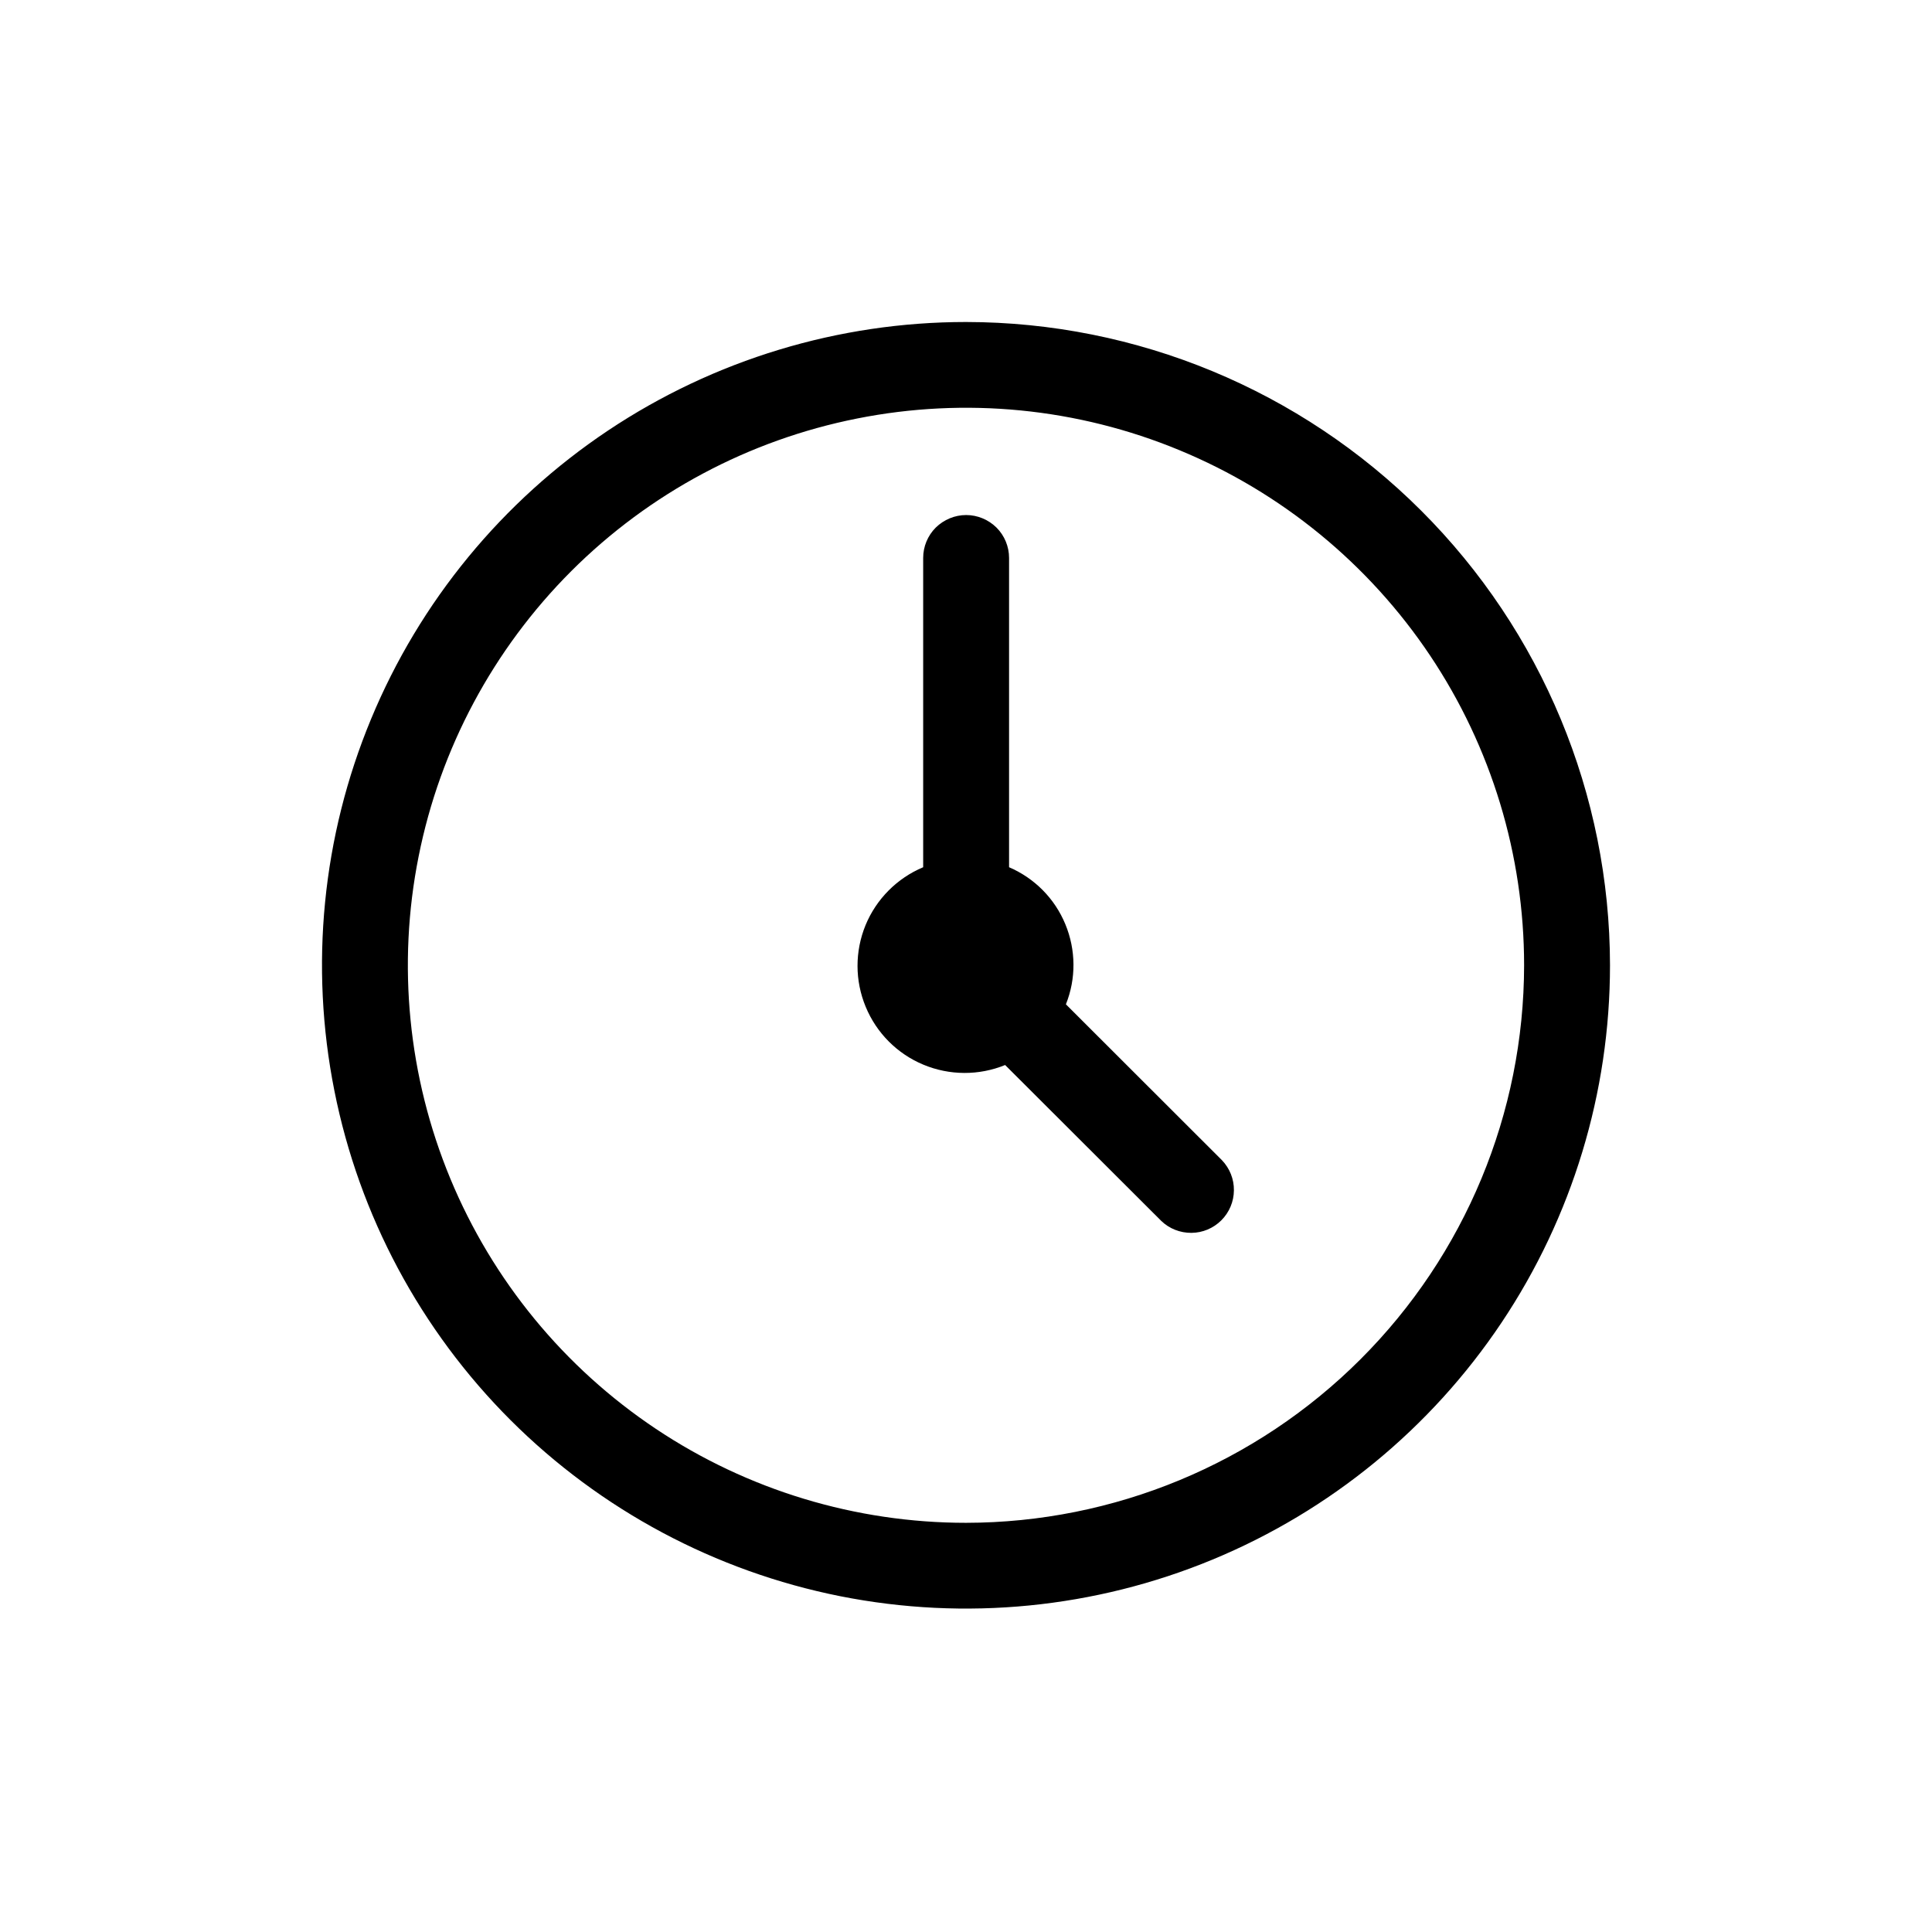
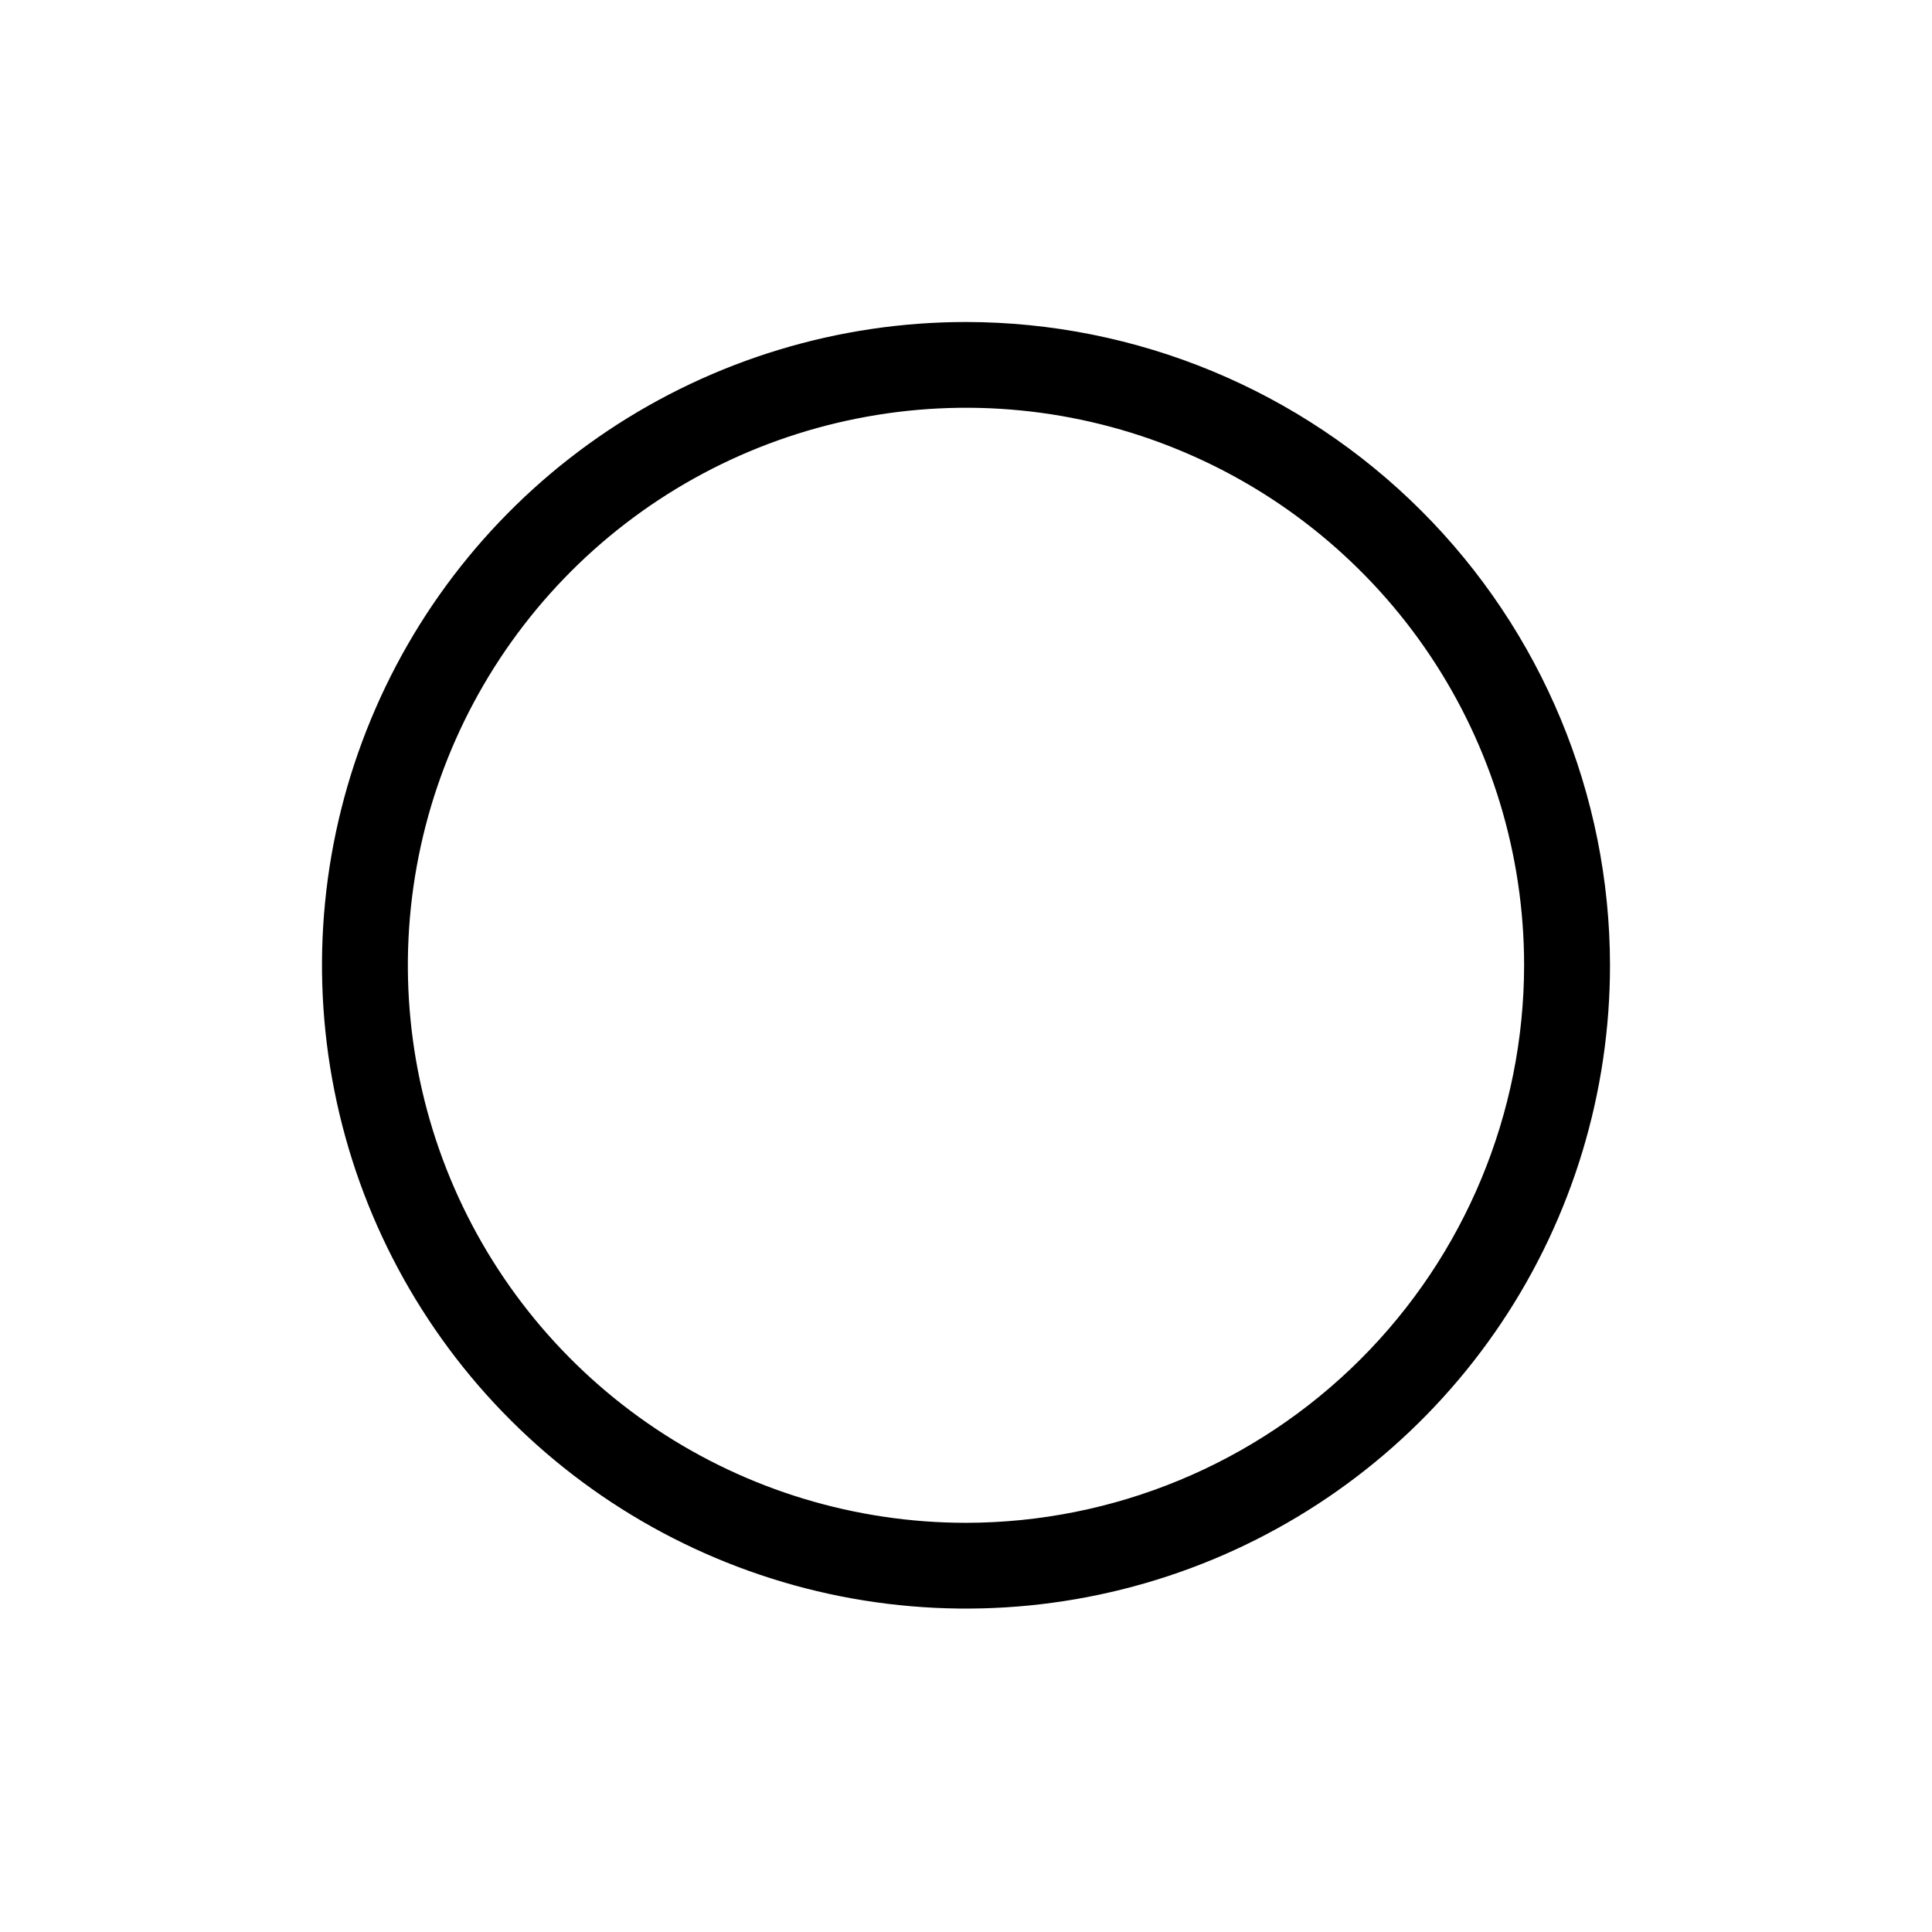
<svg xmlns="http://www.w3.org/2000/svg" width="24" height="24" viewBox="0 0 24 24" fill="none">
  <path d="M12 4C10.418 4 8.871 4.469 7.555 5.347C6.24 6.225 5.214 7.473 4.609 8.933C4.003 10.393 3.845 12 4.154 13.55C4.462 15.1 5.224 16.524 6.343 17.642C7.462 18.759 8.887 19.52 10.439 19.829C11.991 20.137 13.6 19.979 15.062 19.374C16.523 18.769 17.773 17.745 18.652 16.431C19.531 15.117 20 13.572 20 11.991C19.998 9.872 19.154 7.841 17.654 6.343C16.154 4.845 14.121 4.002 12 4V4ZM12 18.917C10.629 18.917 9.288 18.511 8.148 17.75C7.008 16.989 6.119 15.907 5.594 14.641C5.07 13.376 4.932 11.983 5.2 10.64C5.467 9.297 6.128 8.063 7.097 7.094C8.067 6.125 9.302 5.466 10.647 5.199C11.992 4.931 13.386 5.068 14.653 5.593C15.92 6.117 17.003 7.005 17.765 8.143C18.527 9.282 18.933 10.621 18.933 11.991C18.931 13.827 18.2 15.588 16.9 16.886C15.601 18.184 13.838 18.915 12 18.917Z" fill="black" />
-   <path d="M13.241 12.476C13.369 12.157 13.366 11.8 13.234 11.481C13.103 11.163 12.852 10.909 12.535 10.773V6.931C12.535 6.79 12.479 6.654 12.379 6.554C12.279 6.455 12.143 6.398 12.002 6.398C11.86 6.398 11.725 6.455 11.624 6.554C11.524 6.654 11.468 6.79 11.468 6.931V10.773C11.144 10.909 10.886 11.168 10.752 11.493C10.619 11.818 10.619 12.182 10.754 12.507C10.888 12.832 11.146 13.091 11.471 13.226C11.795 13.361 12.161 13.363 12.486 13.23L14.425 15.166C14.525 15.263 14.66 15.316 14.8 15.315C14.94 15.314 15.073 15.258 15.172 15.159C15.271 15.06 15.327 14.927 15.328 14.787C15.33 14.648 15.276 14.513 15.179 14.412L13.241 12.476Z" fill="black" />
</svg>